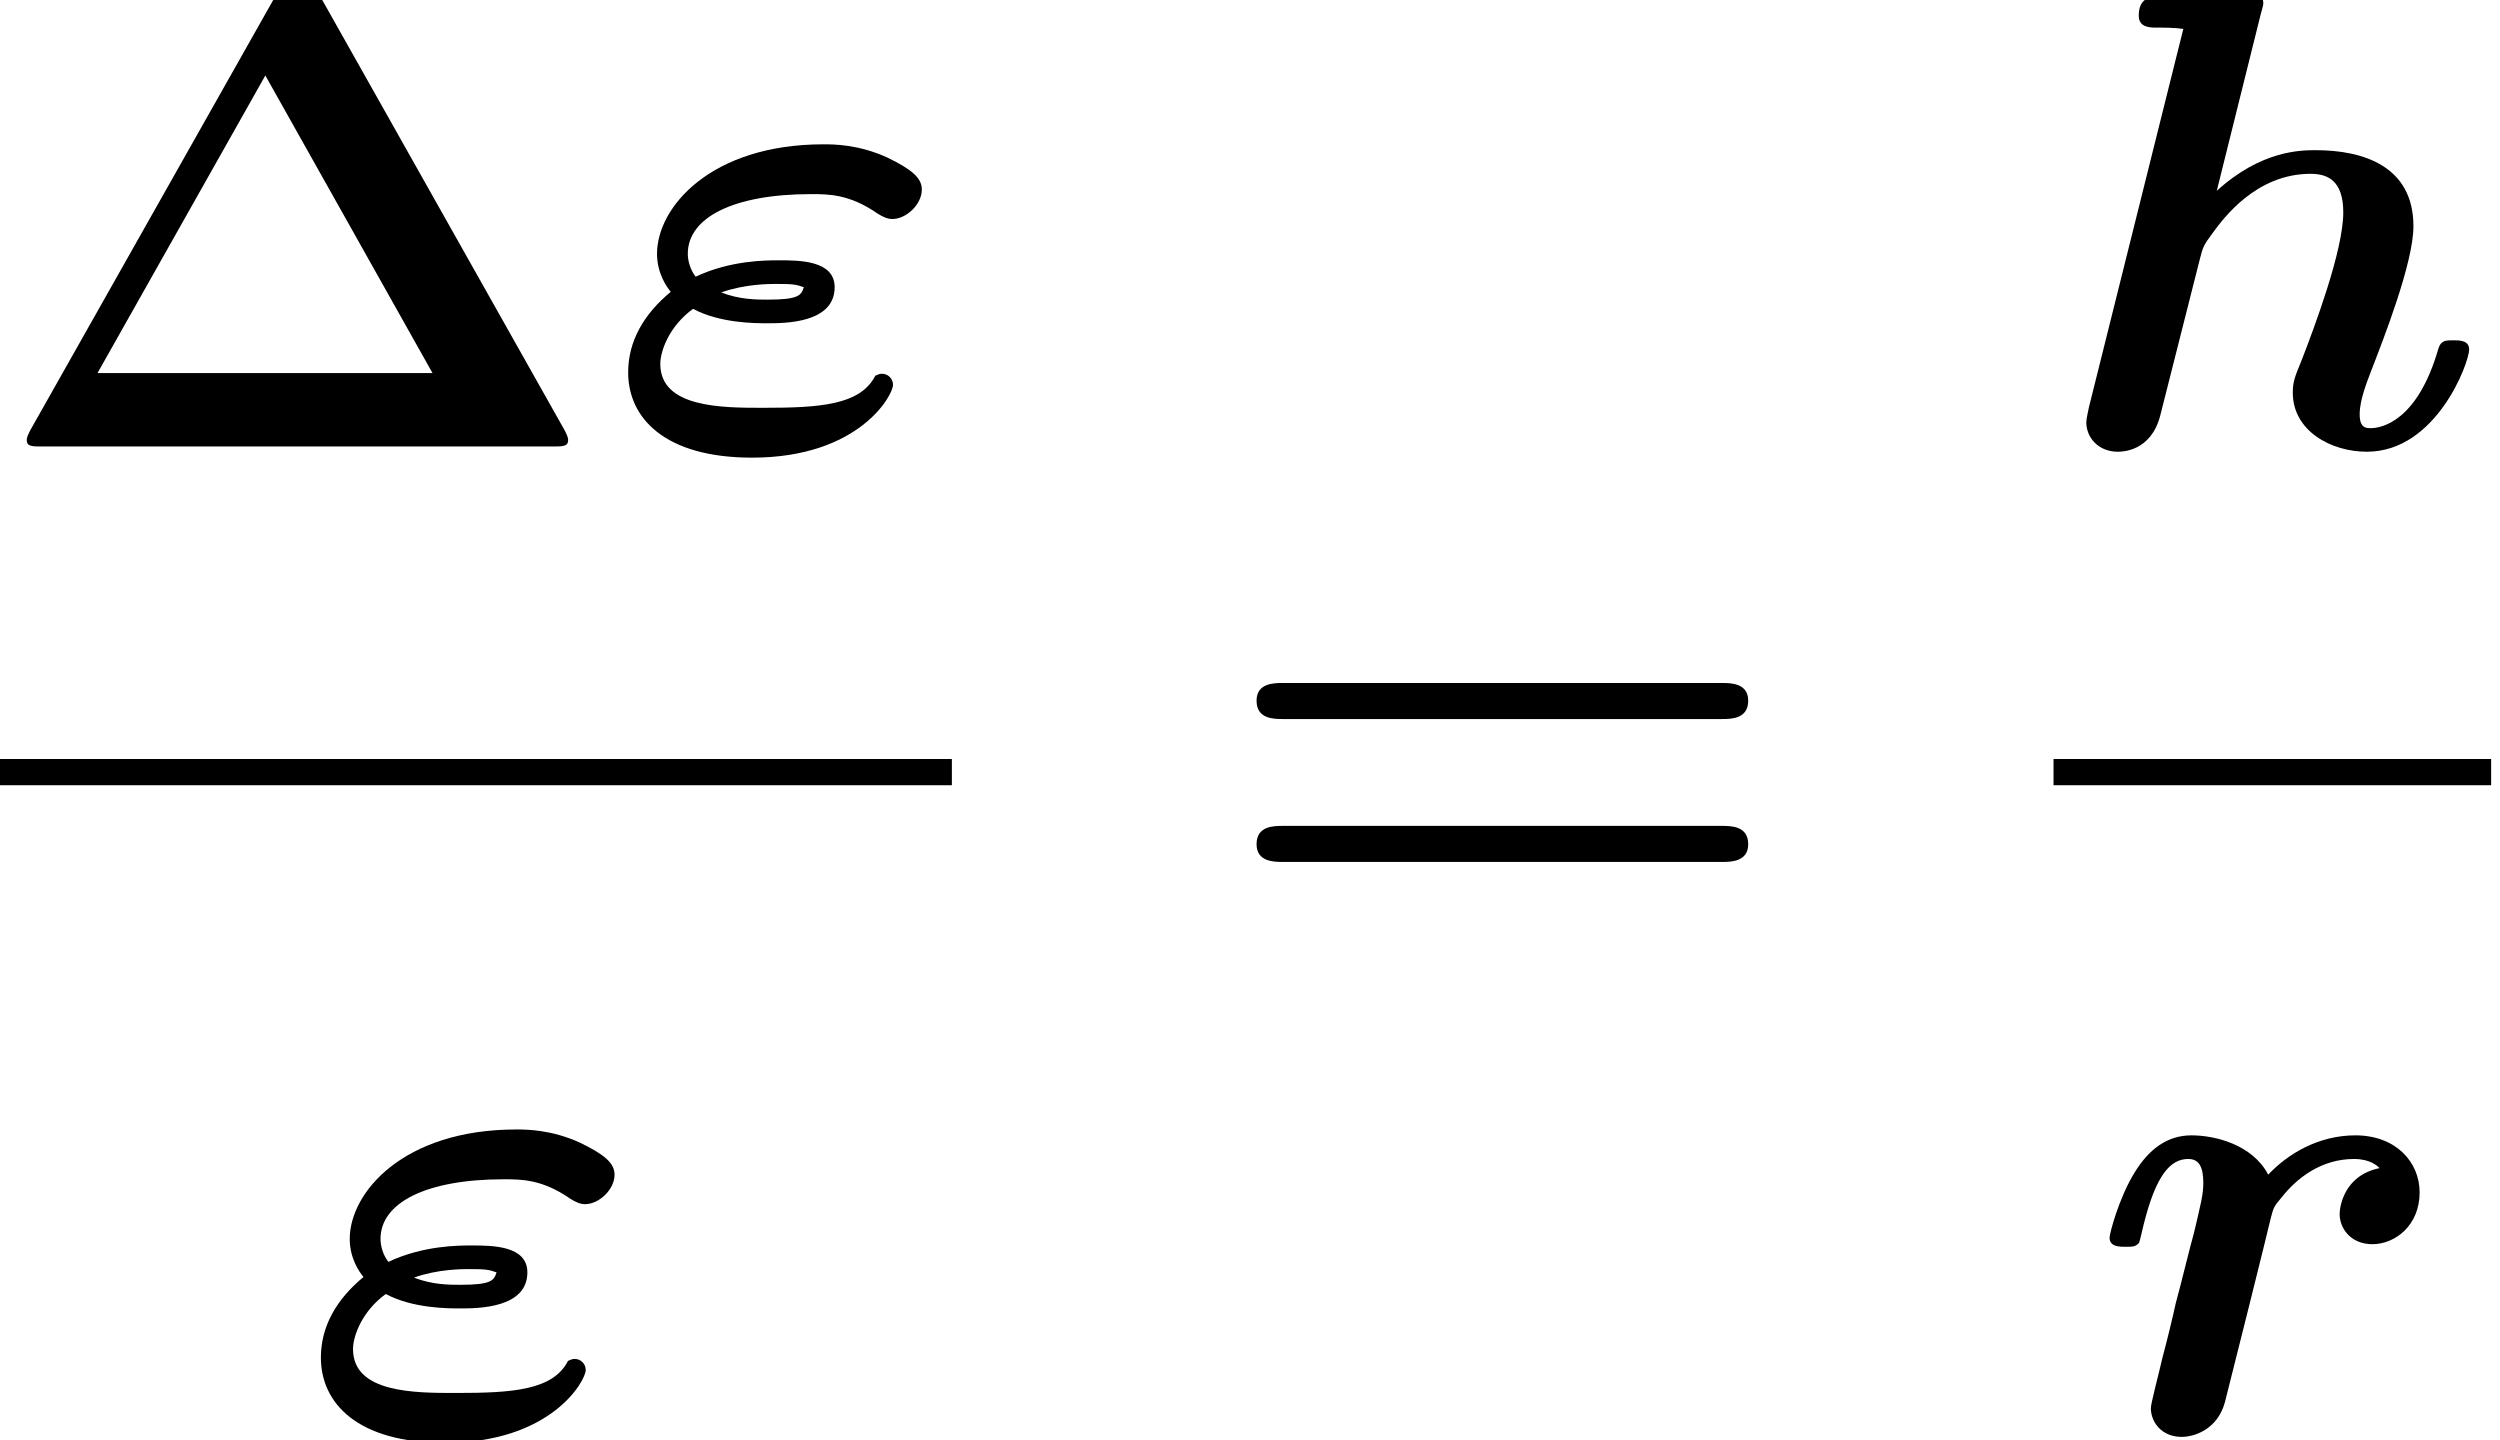
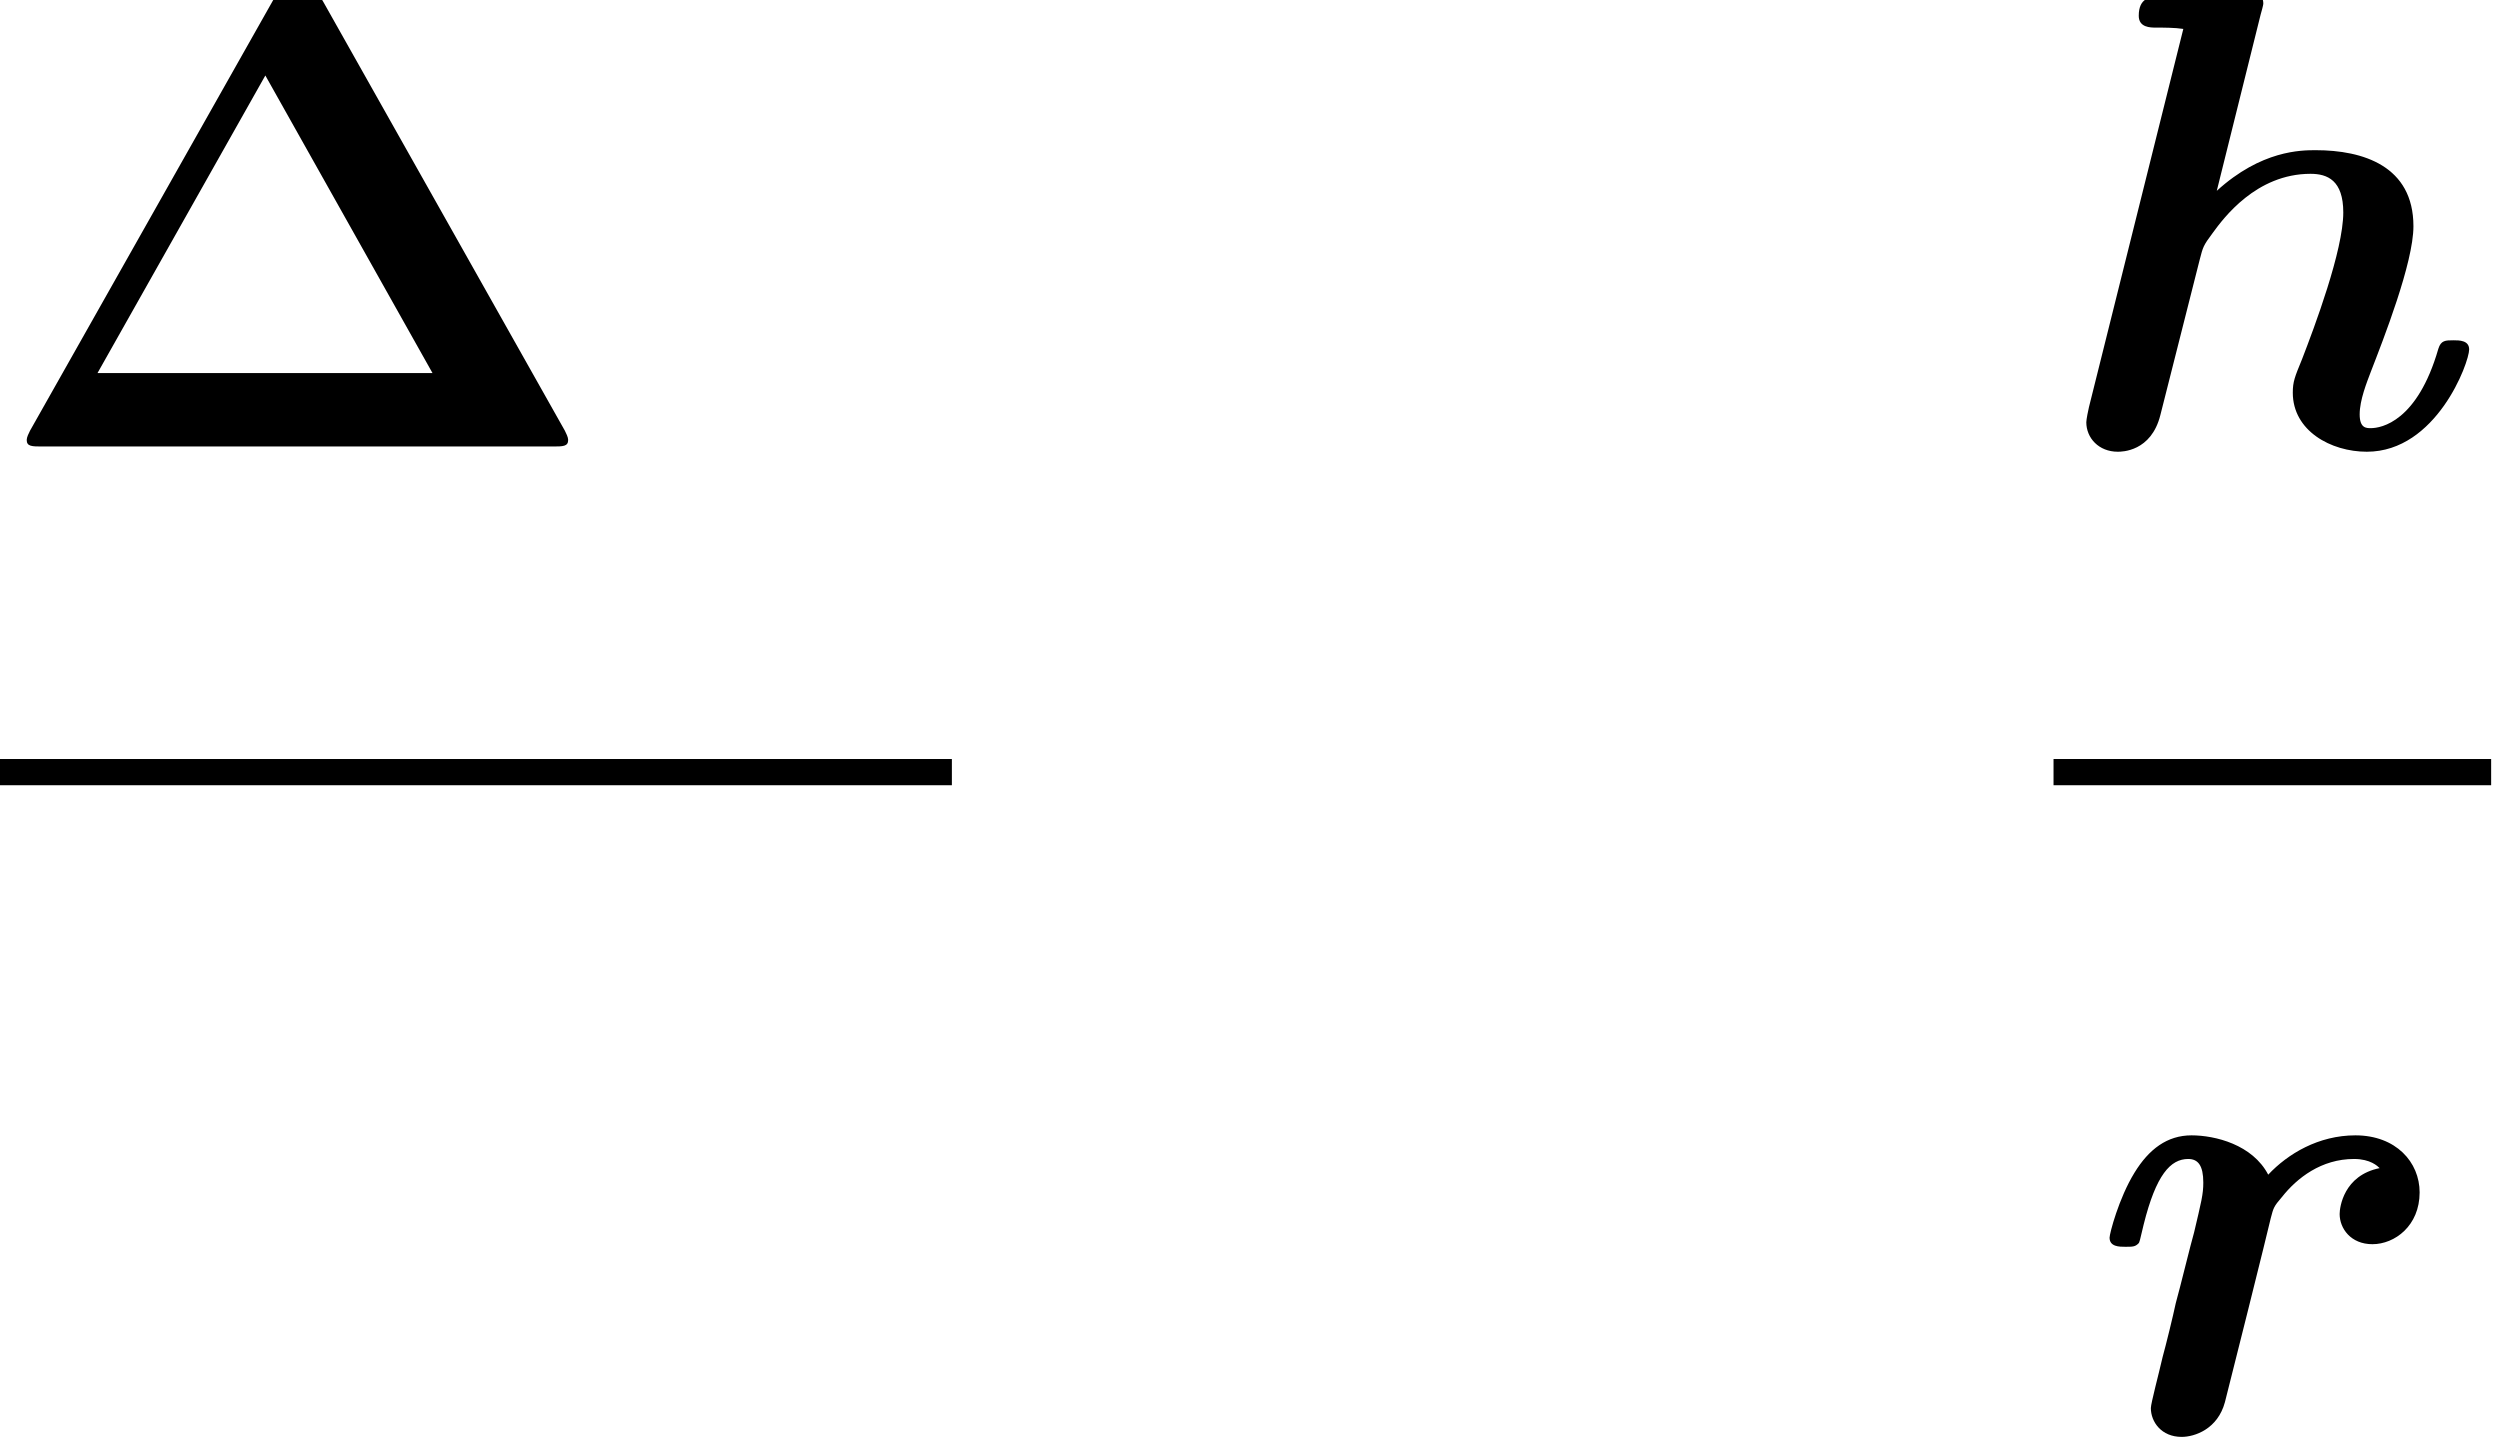
<svg xmlns="http://www.w3.org/2000/svg" xmlns:xlink="http://www.w3.org/1999/xlink" height="35.621pt" version="1.1" viewBox="0 0 61.837 35.621" width="61.837pt">
  <defs>
    <path d="M7.301 -9.778C7.128 -10.08 6.97 -10.08 6.739 -10.08C6.48 -10.08 6.35 -10.066 6.206 -9.806L0.864 -0.346C0.835 -0.288 0.792 -0.202 0.792 -0.144C0.792 0 0.907 0 1.138 0H12.341C12.571 0 12.686 0 12.686 -0.144C12.686 -0.202 12.643 -0.288 12.614 -0.346L7.301 -9.778ZM6.034 -8.15L9.706 -1.613H2.347L6.034 -8.15Z" id="g0-1" />
-     <path d="M11.102 -4.766C11.318 -4.766 11.693 -4.766 11.693 -5.17C11.693 -5.558 11.304 -5.558 11.117 -5.558H1.469C1.282 -5.558 0.893 -5.558 0.893 -5.17C0.893 -4.766 1.267 -4.766 1.483 -4.766H11.102ZM11.117 -1.627C11.304 -1.627 11.693 -1.627 11.693 -2.016C11.693 -2.419 11.318 -2.419 11.102 -2.419H1.483C1.267 -2.419 0.893 -2.419 0.893 -2.016C0.893 -1.627 1.282 -1.627 1.469 -1.627H11.117Z" id="g0-61" />
-     <path d="M5.933 -1.555C5.602 -0.907 4.709 -0.85 3.47 -0.85C2.563 -0.85 1.21 -0.85 1.21 -1.814C1.21 -2.102 1.411 -2.65 1.93 -3.024C2.52 -2.707 3.298 -2.707 3.557 -2.707C3.946 -2.707 5.04 -2.707 5.04 -3.499C5.04 -4.09 4.262 -4.09 3.816 -4.09C3.528 -4.09 2.75 -4.09 1.987 -3.73C1.872 -3.874 1.814 -4.075 1.814 -4.234C1.814 -5.026 2.808 -5.544 4.522 -5.544C4.91 -5.544 5.371 -5.544 5.99 -5.112C6.106 -5.04 6.206 -4.997 6.307 -4.997C6.61 -4.997 6.955 -5.314 6.955 -5.645C6.955 -5.904 6.725 -6.091 6.192 -6.35C5.558 -6.638 5.011 -6.638 4.795 -6.638C2.318 -6.638 1.138 -5.256 1.138 -4.234C1.138 -3.802 1.354 -3.499 1.44 -3.398C0.85 -2.909 0.504 -2.318 0.504 -1.627C0.504 -0.634 1.296 0.245 3.226 0.245C5.573 0.245 6.322 -1.123 6.322 -1.354C6.322 -1.483 6.221 -1.598 6.077 -1.598C6.005 -1.598 5.947 -1.555 5.933 -1.555ZM2.549 -3.384C3.067 -3.571 3.614 -3.571 3.758 -3.571C4.147 -3.571 4.19 -3.557 4.363 -3.499C4.306 -3.326 4.262 -3.226 3.571 -3.226C3.326 -3.226 2.952 -3.226 2.549 -3.384Z" id="g1-34" />
    <path d="M4.55 -9.49C4.608 -9.691 4.608 -9.72 4.608 -9.734C4.608 -9.922 4.45 -9.994 4.291 -9.994C4.234 -9.994 4.219 -9.994 4.19 -9.979L2.333 -9.893C2.131 -9.878 1.872 -9.864 1.872 -9.461C1.872 -9.202 2.131 -9.202 2.246 -9.202C2.405 -9.202 2.664 -9.202 2.851 -9.173L0.778 -0.864C0.763 -0.806 0.72 -0.59 0.72 -0.533C0.72 -0.187 0.994 0.115 1.411 0.115C1.498 0.115 2.146 0.115 2.347 -0.691L3.211 -4.104C3.283 -4.378 3.283 -4.406 3.499 -4.694C3.73 -5.011 4.45 -5.99 5.645 -5.99C6.019 -5.99 6.365 -5.846 6.365 -5.141C6.365 -4.306 5.731 -2.621 5.458 -1.915C5.299 -1.526 5.256 -1.426 5.256 -1.181C5.256 -0.346 6.091 0.115 6.883 0.115C8.41 0.115 9.13 -1.843 9.13 -2.131C9.13 -2.333 8.914 -2.333 8.784 -2.333C8.611 -2.333 8.51 -2.333 8.453 -2.146C7.992 -0.547 7.2 -0.403 6.97 -0.403C6.869 -0.403 6.725 -0.403 6.725 -0.706C6.725 -1.022 6.883 -1.411 6.97 -1.642C7.243 -2.347 7.906 -4.032 7.906 -4.838C7.906 -6.163 6.797 -6.509 5.76 -6.509C5.443 -6.509 4.565 -6.509 3.586 -5.616L4.55 -9.49Z" id="g1-104" />
    <path d="M6.394 -5.789C5.602 -5.63 5.515 -4.925 5.515 -4.781C5.515 -4.464 5.76 -4.118 6.235 -4.118C6.725 -4.118 7.272 -4.522 7.272 -5.256C7.272 -5.918 6.754 -6.509 5.861 -6.509C5.054 -6.509 4.378 -6.106 3.946 -5.645C3.6 -6.307 2.779 -6.509 2.261 -6.509C1.728 -6.509 1.325 -6.206 1.008 -5.688C0.662 -5.126 0.461 -4.349 0.461 -4.262C0.461 -4.061 0.677 -4.061 0.806 -4.061C0.965 -4.061 1.022 -4.061 1.094 -4.133C1.123 -4.162 1.123 -4.19 1.21 -4.55C1.483 -5.645 1.8 -5.99 2.189 -5.99C2.405 -5.99 2.52 -5.846 2.52 -5.472C2.52 -5.213 2.477 -5.054 2.318 -4.378C2.246 -4.133 2.016 -3.182 1.915 -2.822C1.858 -2.549 1.699 -1.901 1.627 -1.642C1.541 -1.267 1.368 -0.619 1.368 -0.518C1.368 -0.216 1.598 0.115 2.045 0.115C2.333 0.115 2.837 -0.058 2.995 -0.648C3.01 -0.691 3.989 -4.608 4.003 -4.694C4.061 -4.91 4.061 -4.939 4.248 -5.155C4.579 -5.573 5.112 -5.99 5.832 -5.99C6.192 -5.99 6.35 -5.832 6.394 -5.789Z" id="g1-114" />
  </defs>
  <g id="page1" transform="matrix(1.126 0 0 1.126 -65.342 -61.02)">
    <use x="57.825" xlink:href="#g0-1" y="64" />
    <use x="71.325" xlink:href="#g1-34" y="64" />
    <rect height="0.576" width="21.115" x="57.825" y="70.865" />
    <use x="64.575" xlink:href="#g1-34" y="85.641" />
    <use x="84.74" xlink:href="#g0-61" y="74.753" />
    <use x="103.14" xlink:href="#g1-104" y="64" />
    <rect height="0.576" width="9.613" x="103.14" y="70.865" />
    <use x="103.91" xlink:href="#g1-114" y="85.641" />
  </g>
</svg>